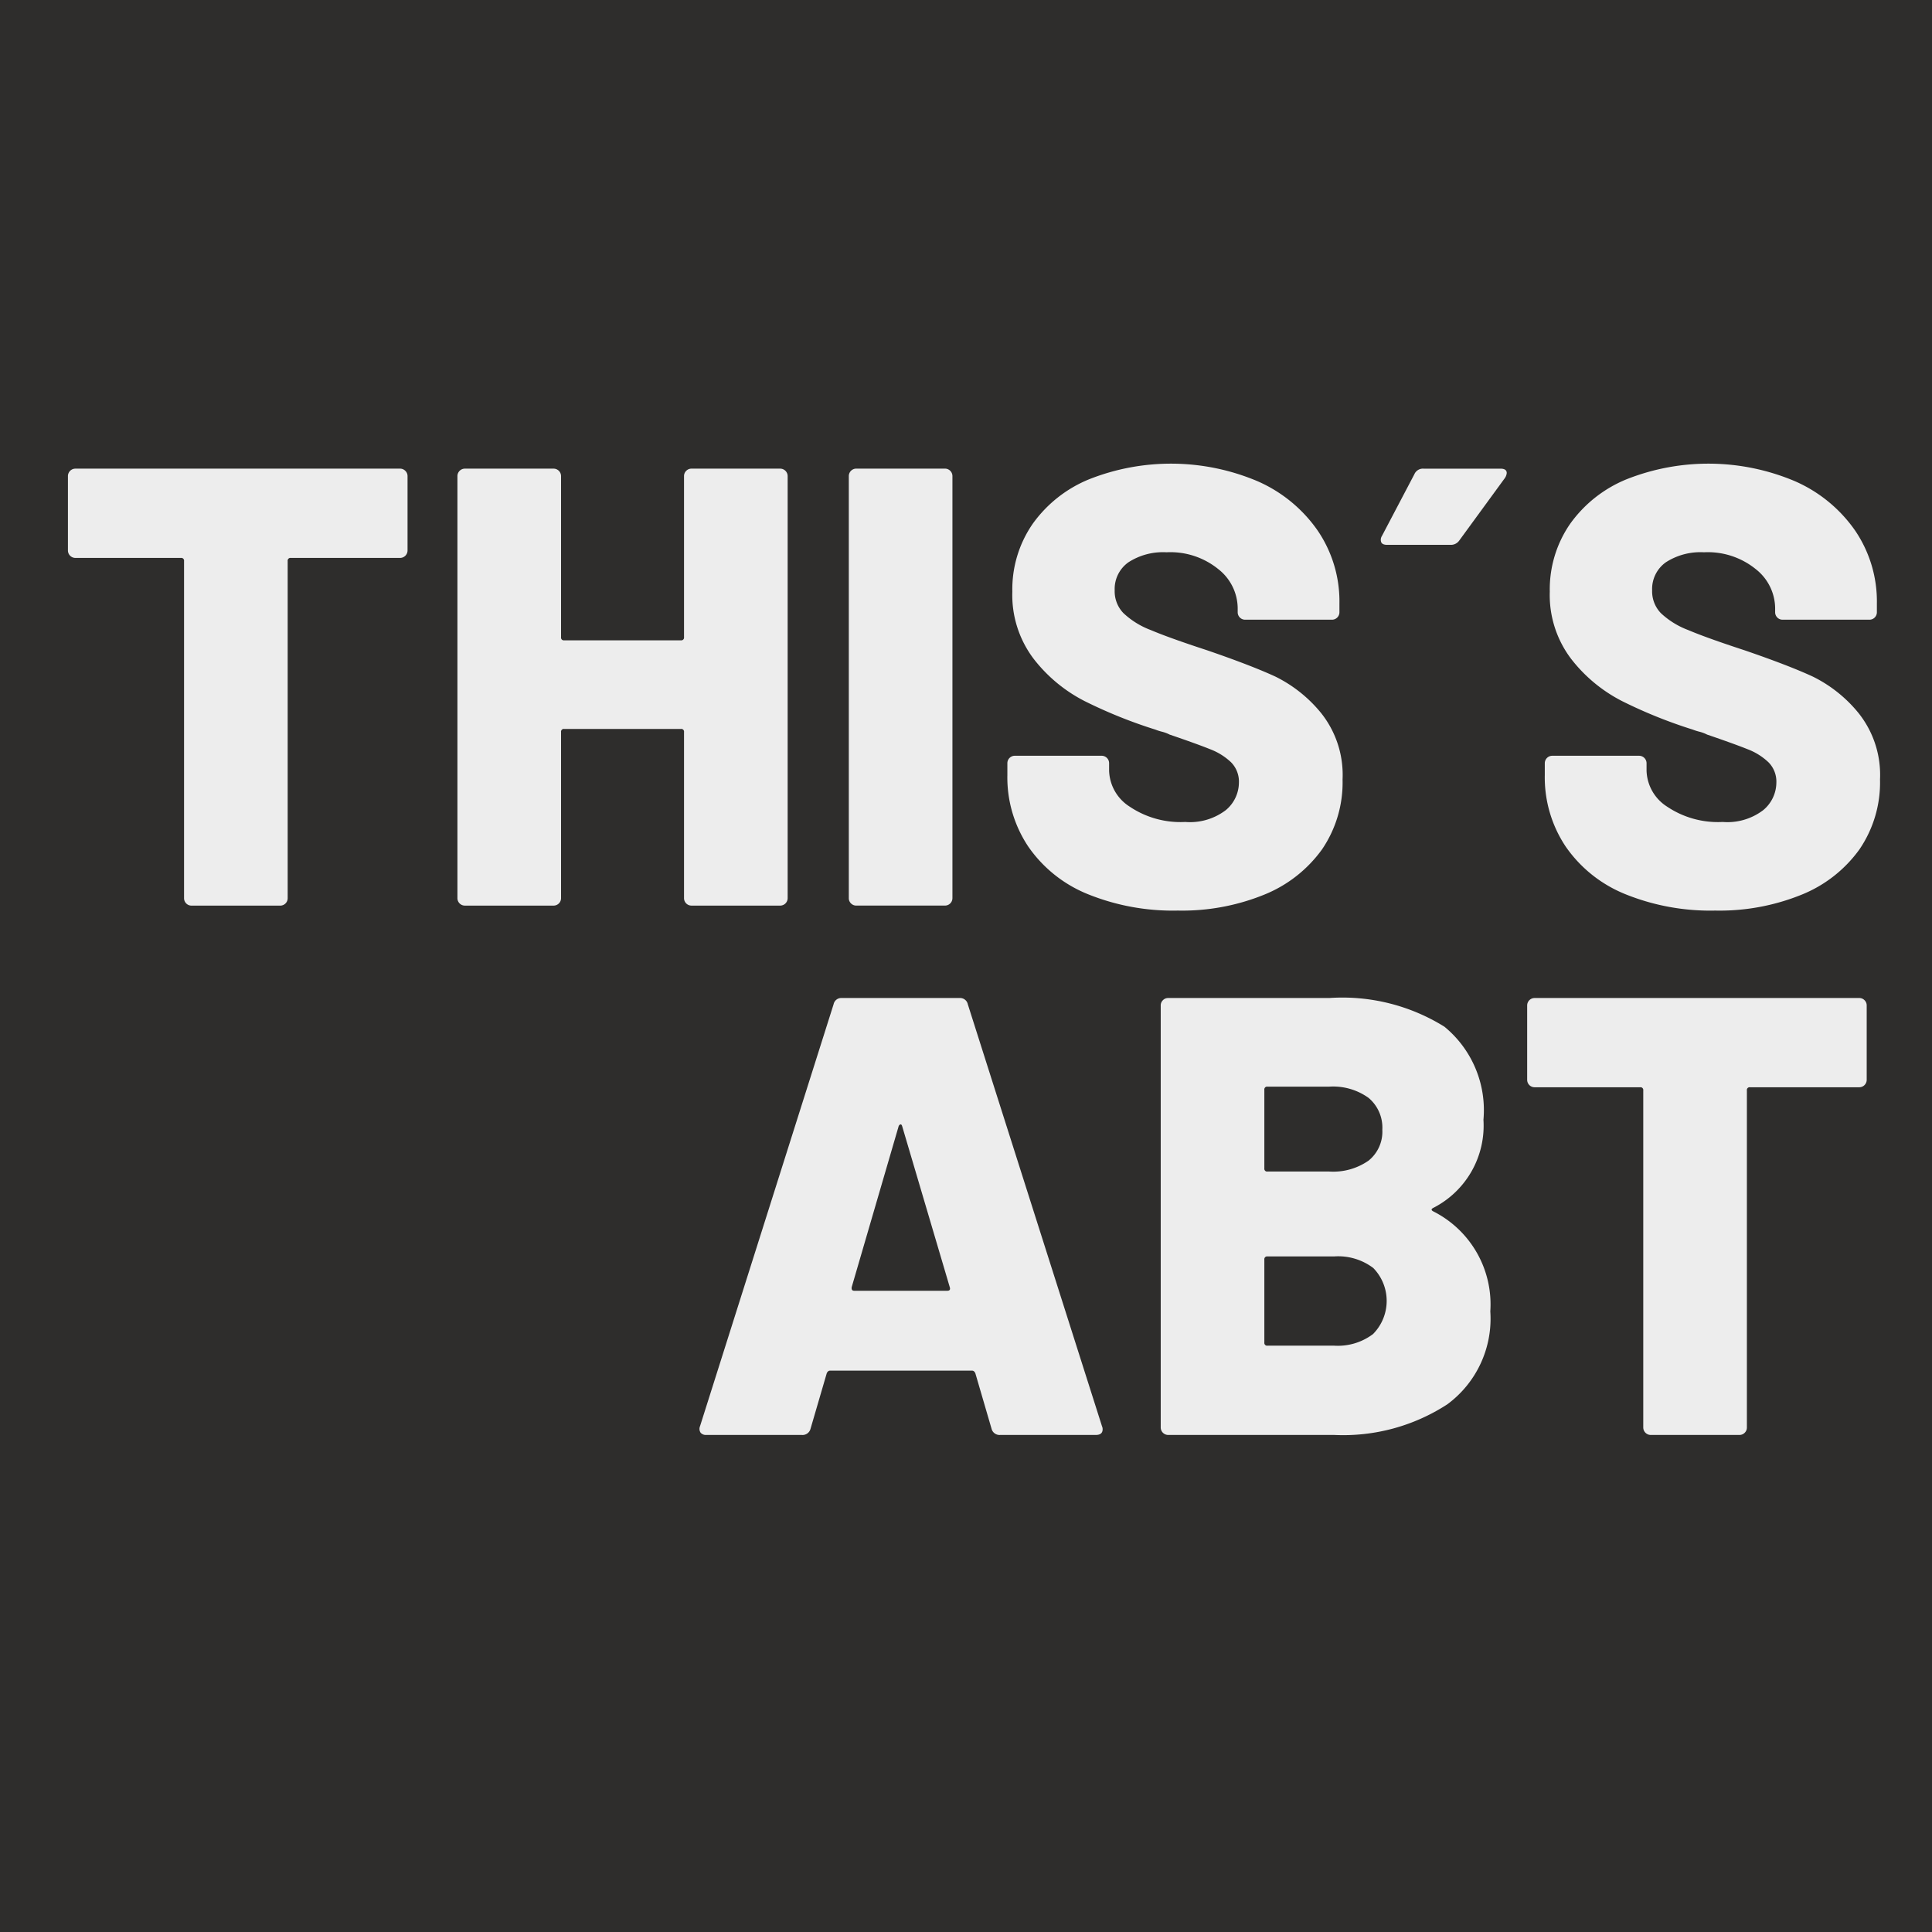
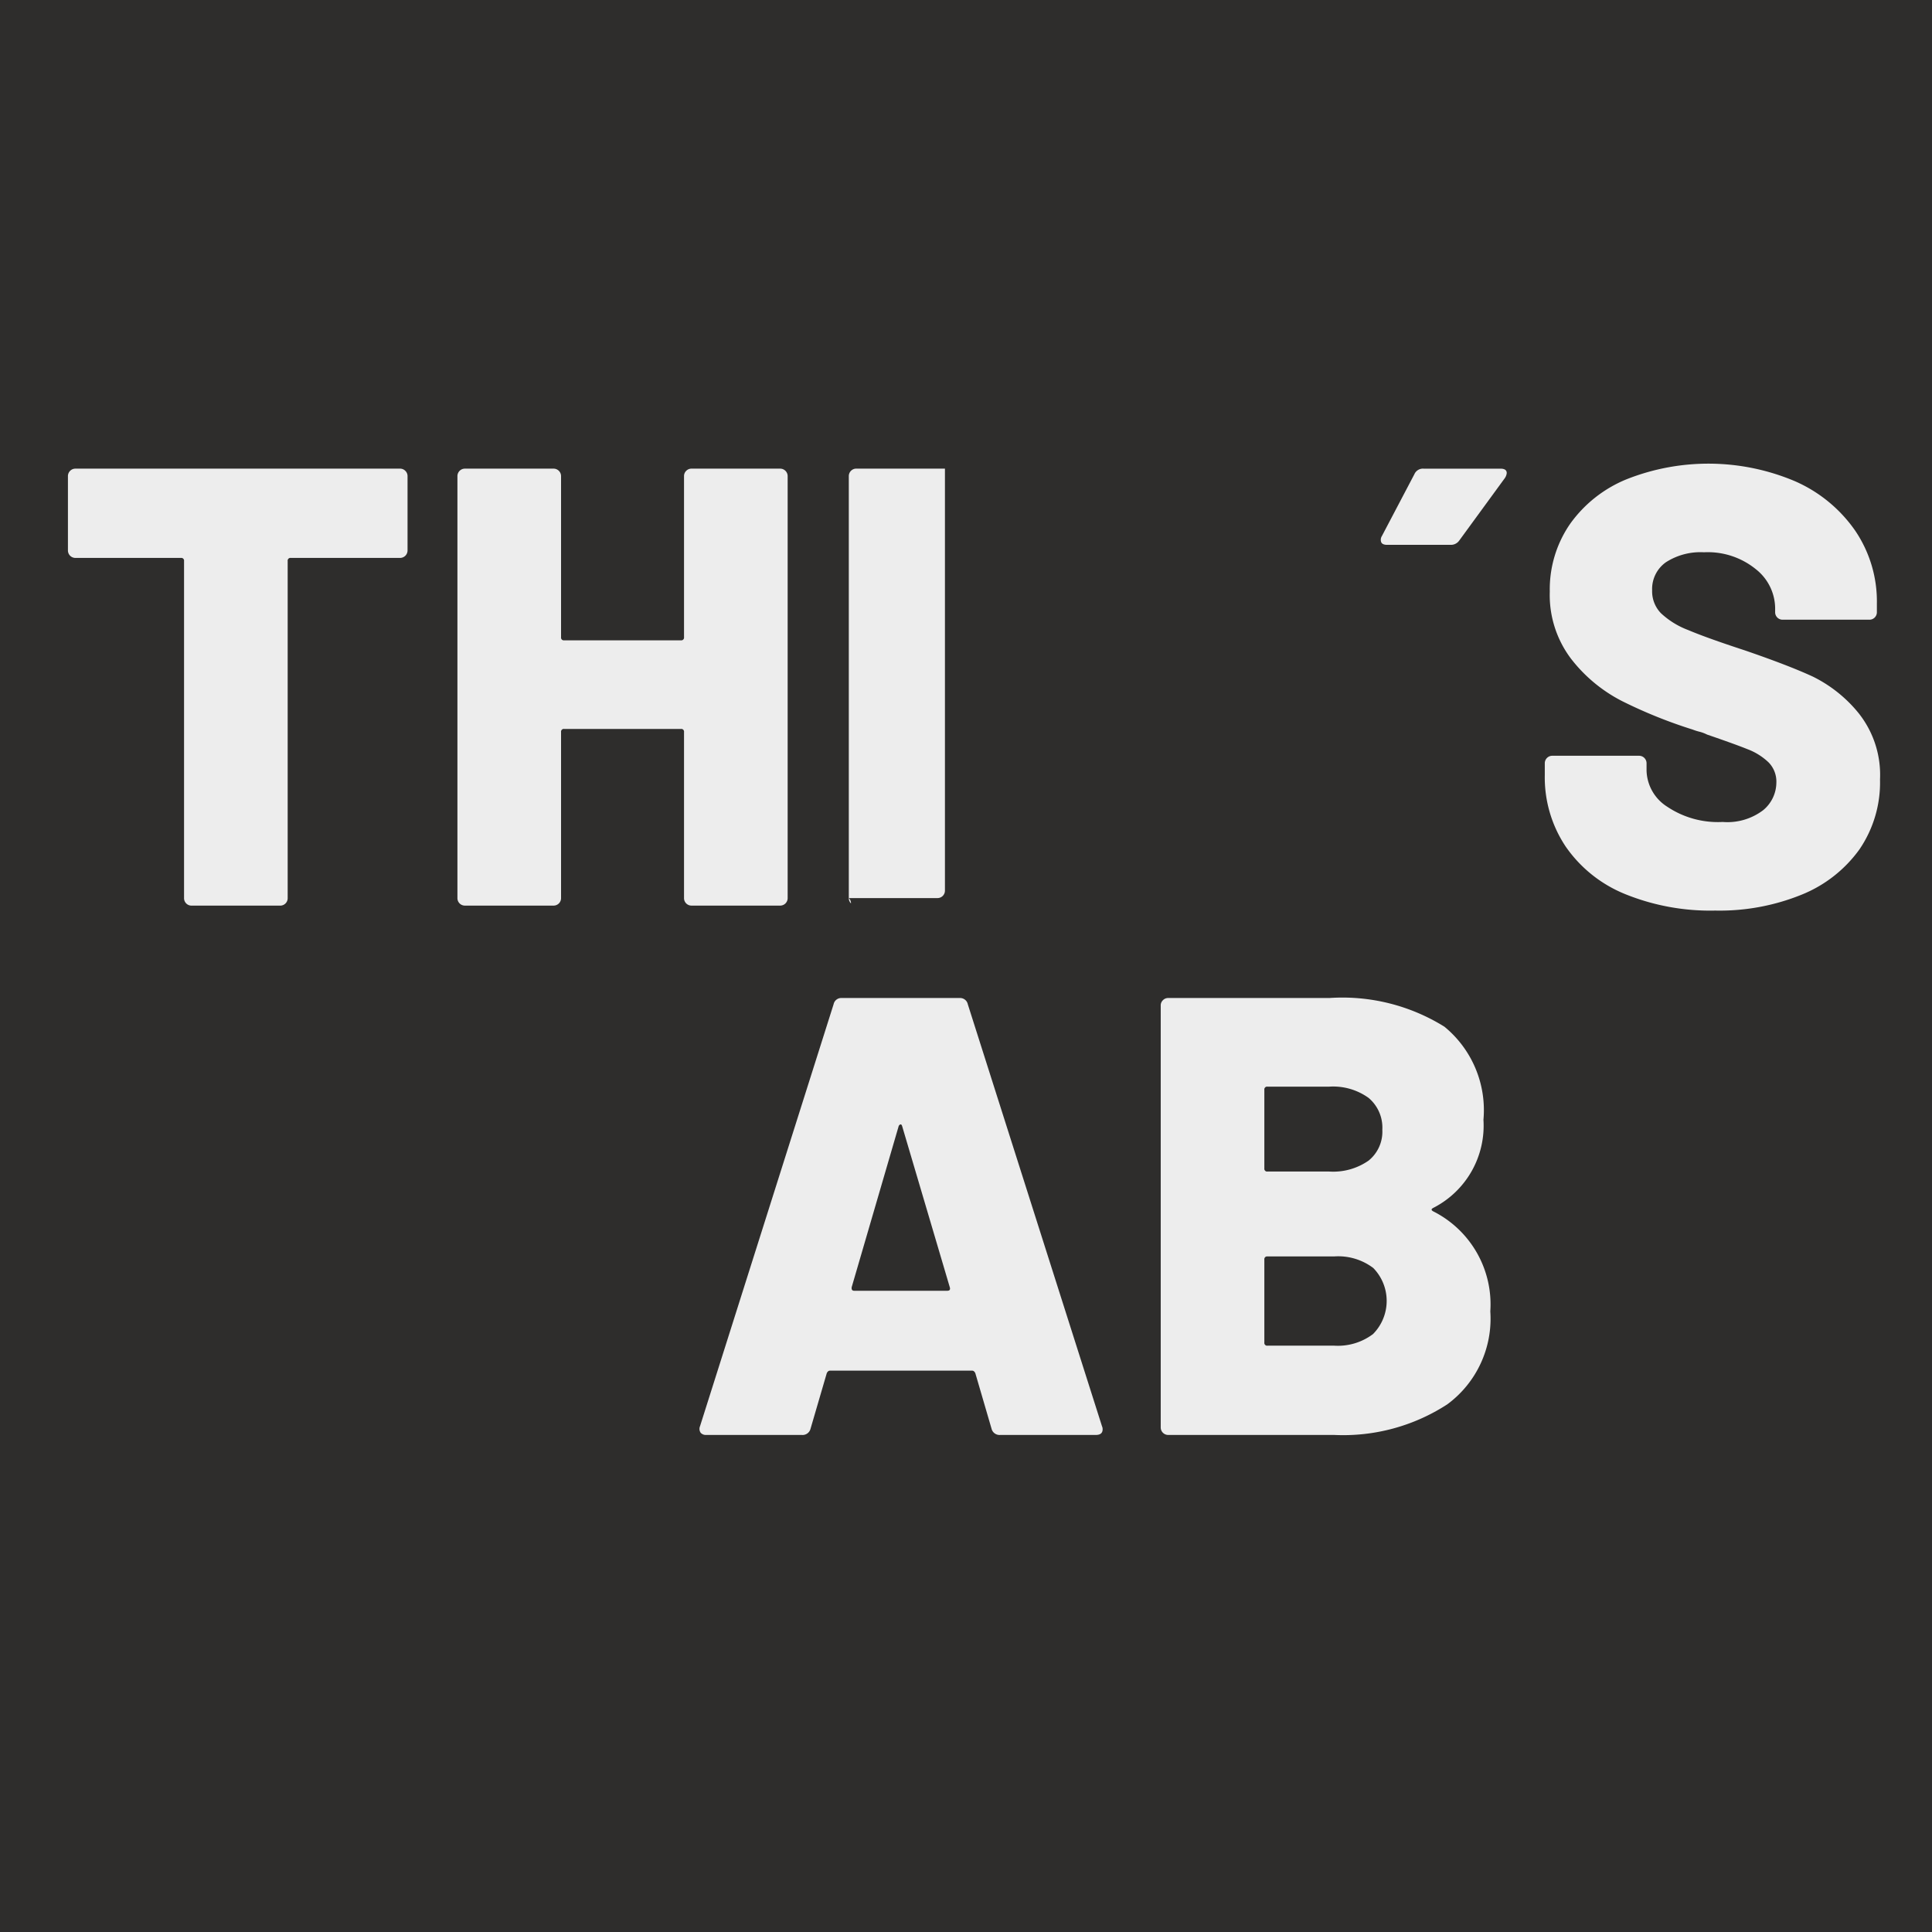
<svg xmlns="http://www.w3.org/2000/svg" id="Capa_1" data-name="Capa 1" viewBox="0 0 72.693 72.693">
  <defs>
    <style>.cls-1{fill:#2e2d2c;}.cls-2{fill:#ededed;}</style>
  </defs>
  <title>THIS_IS_ABOUT_FAVICON</title>
  <rect class="cls-1" width="72.693" height="72.693" />
  <path class="cls-2" d="M7200.462,7216.911l-.611-2.091q-.047-.094-.117-.094h-5.355q-.07,0-.117.094l-.611,2.091a.309.309,0,0,1-.329.234h-3.594a.262.262,0,0,1-.211-.082.257.257,0,0,1-.024-.247l5.026-15.877a.294.294,0,0,1,.305-.234h4.439a.295.295,0,0,1,.305.234l5.049,15.877a.264.264,0,0,1,.024.118q0,.211-.258.211h-3.594A.31.31,0,0,1,7200.462,7216.911Zm-5.167-5.191h3.499q.141,0,.094-.141l-1.785-6.036c-.016-.062-.04-.09-.071-.082a.11.11,0,0,0-.07.082l-1.761,6.036Q7195.177,7211.72,7195.295,7211.72Z" transform="translate(-7163.154 -7163.154)" />
  <path class="cls-2" d="M7217.09,7208.737a3.917,3.917,0,0,1,2.138,3.758,4.004,4.004,0,0,1-1.621,3.5,7.189,7.189,0,0,1-4.251,1.15h-6.247a.282.282,0,0,1-.282-.282v-15.877a.268.268,0,0,1,.083-.199.271.271,0,0,1,.199-.082h6.06a7.266,7.266,0,0,1,4.333,1.08,4.058,4.058,0,0,1,1.468,3.5,3.472,3.472,0,0,1-1.879,3.312Q7216.949,7208.667,7217.09,7208.737Zm-6.364-4.58v2.96a.104.104,0,0,0,.117.117h2.325a2.326,2.326,0,0,0,1.48-.411,1.398,1.398,0,0,0,.517-1.162,1.461,1.461,0,0,0-.517-1.198,2.281,2.281,0,0,0-1.48-.423h-2.325A.104.104,0,0,0,7210.726,7204.157Zm4.086,9.195a1.772,1.772,0,0,0,.012-2.489,2.187,2.187,0,0,0-1.468-.435h-2.513a.104.104,0,0,0-.117.117v3.124a.104.104,0,0,0,.117.117h2.513A2.196,2.196,0,0,0,7214.811,7213.352Z" transform="translate(-7163.154 -7163.154)" />
-   <path class="cls-2" d="M7233.308,7200.787a.271.271,0,0,1,.082.199v2.796a.28.28,0,0,1-.281.281h-4.11a.103.103,0,0,0-.117.117v12.683a.272.272,0,0,1-.082.2.275.275,0,0,1-.2.082h-3.335a.282.282,0,0,1-.282-.282v-12.683a.103.103,0,0,0-.117-.117h-3.969a.28.28,0,0,1-.282-.281v-2.796a.28.28,0,0,1,.282-.281h12.213A.271.271,0,0,1,7233.308,7200.787Z" transform="translate(-7163.154 -7163.154)" />
  <path class="cls-2" d="M7178.405,7180.87a.272.272,0,0,1,.083.199v2.795a.281.281,0,0,1-.282.282h-4.11a.104.104,0,0,0-.118.118v12.683a.28.28,0,0,1-.282.282h-3.335a.28.28,0,0,1-.282-.282v-12.683a.104.104,0,0,0-.118-.118h-3.969a.281.281,0,0,1-.282-.282v-2.795a.282.282,0,0,1,.282-.282h12.213A.274.274,0,0,1,7178.405,7180.87Z" transform="translate(-7163.154 -7163.154)" />
  <path class="cls-2" d="M7188.973,7180.87a.272.272,0,0,1,.2-.083h3.335a.282.282,0,0,1,.282.282v15.877a.281.281,0,0,1-.282.282h-3.335a.28.28,0,0,1-.282-.282v-6.248a.103.103,0,0,0-.117-.117h-4.392a.104.104,0,0,0-.118.117v6.248a.28.28,0,0,1-.282.282h-3.335a.28.28,0,0,1-.282-.282v-15.877a.281.281,0,0,1,.282-.282h3.335a.281.281,0,0,1,.282.282v6.06a.104.104,0,0,0,.118.118h4.392a.104.104,0,0,0,.117-.118v-6.06A.272.272,0,0,1,7188.973,7180.87Z" transform="translate(-7163.154 -7163.154)" />
-   <path class="cls-2" d="M7195.173,7197.145a.27.27,0,0,1-.082-.2v-15.877a.281.281,0,0,1,.282-.282h3.335a.281.281,0,0,1,.282.282v15.877a.28.28,0,0,1-.282.282h-3.335A.272.272,0,0,1,7195.173,7197.145Z" transform="translate(-7163.154 -7163.154)" />
-   <path class="cls-2" d="M7204.074,7196.793a4.992,4.992,0,0,1-2.23-1.785,4.678,4.678,0,0,1-.787-2.69v-.446a.28.28,0,0,1,.281-.282h3.266a.28.28,0,0,1,.281.282v.282a1.659,1.659,0,0,0,.775,1.351,3.425,3.425,0,0,0,2.09.576,2.227,2.227,0,0,0,1.527-.446,1.359,1.359,0,0,0,.492-1.034,1.034,1.034,0,0,0-.293-.763,2.351,2.351,0,0,0-.787-.493q-.492-.199-1.527-.552a1.35,1.35,0,0,0-.281-.106,1.932,1.932,0,0,1-.258-.082,18.108,18.108,0,0,1-2.654-1.069,5.71,5.71,0,0,1-1.926-1.597,3.971,3.971,0,0,1-.799-2.525,4.33,4.33,0,0,1,.764-2.548,4.866,4.866,0,0,1,2.125-1.679,8.364,8.364,0,0,1,6.33.07,5.373,5.373,0,0,1,2.266,1.855,4.733,4.733,0,0,1,.822,2.748v.329a.28.28,0,0,1-.281.282h-3.266a.28.28,0,0,1-.281-.282v-.165a1.888,1.888,0,0,0-.729-1.456,2.86,2.86,0,0,0-1.949-.634,2.398,2.398,0,0,0-1.432.376,1.23,1.23,0,0,0-.518,1.057,1.178,1.178,0,0,0,.33.857,3.079,3.079,0,0,0,1.022.634q.691.294,2.125.763,1.643.564,2.561.986a5.152,5.152,0,0,1,1.727,1.374,3.73,3.73,0,0,1,.809,2.502,4.465,4.465,0,0,1-.773,2.63,4.971,4.971,0,0,1-2.174,1.703,8.198,8.198,0,0,1-3.252.599A8.525,8.525,0,0,1,7204.074,7196.793Z" transform="translate(-7163.154 -7163.154)" />
+   <path class="cls-2" d="M7195.173,7197.145a.27.27,0,0,1-.082-.2v-15.877a.281.281,0,0,1,.282-.282h3.335v15.877a.28.28,0,0,1-.282.282h-3.335A.272.272,0,0,1,7195.173,7197.145Z" transform="translate(-7163.154 -7163.154)" />
  <path class="cls-2" d="M7215.125,7183.559a.26.26,0,0,1,.023-.235l1.222-2.325a.35.35,0,0,1,.352-.211h2.89c.156,0,.234.055.234.165a.402.402,0,0,1-.07.188l-1.715,2.349a.38.38,0,0,1-.328.164h-2.396C7215.227,7183.652,7215.156,7183.622,7215.125,7183.559Z" transform="translate(-7163.154 -7163.154)" />
  <path class="cls-2" d="M7224.296,7196.793a5.001,5.001,0,0,1-2.231-1.785,4.685,4.685,0,0,1-.787-2.69v-.446a.282.282,0,0,1,.282-.282h3.265a.282.282,0,0,1,.282.282v.282a1.66,1.66,0,0,0,.774,1.351,3.43,3.43,0,0,0,2.091.576,2.224,2.224,0,0,0,1.526-.446,1.357,1.357,0,0,0,.493-1.034,1.031,1.031,0,0,0-.294-.763,2.345,2.345,0,0,0-.786-.493q-.494-.199-1.527-.552a1.35,1.35,0,0,0-.281-.106,1.944,1.944,0,0,1-.259-.082,18.05,18.05,0,0,1-2.653-1.069,5.712,5.712,0,0,1-1.926-1.597,3.971,3.971,0,0,1-.799-2.525,4.33,4.33,0,0,1,.764-2.548,4.866,4.866,0,0,1,2.125-1.679,8.361,8.361,0,0,1,6.329.07,5.383,5.383,0,0,1,2.267,1.855,4.74,4.74,0,0,1,.822,2.748v.329a.28.28,0,0,1-.282.282h-3.265a.28.28,0,0,1-.281-.282v-.165a1.891,1.891,0,0,0-.729-1.456,2.862,2.862,0,0,0-1.949-.634,2.401,2.401,0,0,0-1.433.376,1.231,1.231,0,0,0-.517,1.057,1.181,1.181,0,0,0,.329.857,3.09,3.09,0,0,0,1.022.634q.693.294,2.125.763,1.645.564,2.561.986a5.143,5.143,0,0,1,1.727,1.374,3.726,3.726,0,0,1,.81,2.502,4.46,4.46,0,0,1-.774,2.63,4.963,4.963,0,0,1-2.173,1.703,8.204,8.204,0,0,1-3.253.599A8.523,8.523,0,0,1,7224.296,7196.793Z" transform="translate(-7163.154 -7163.154)" />
</svg>